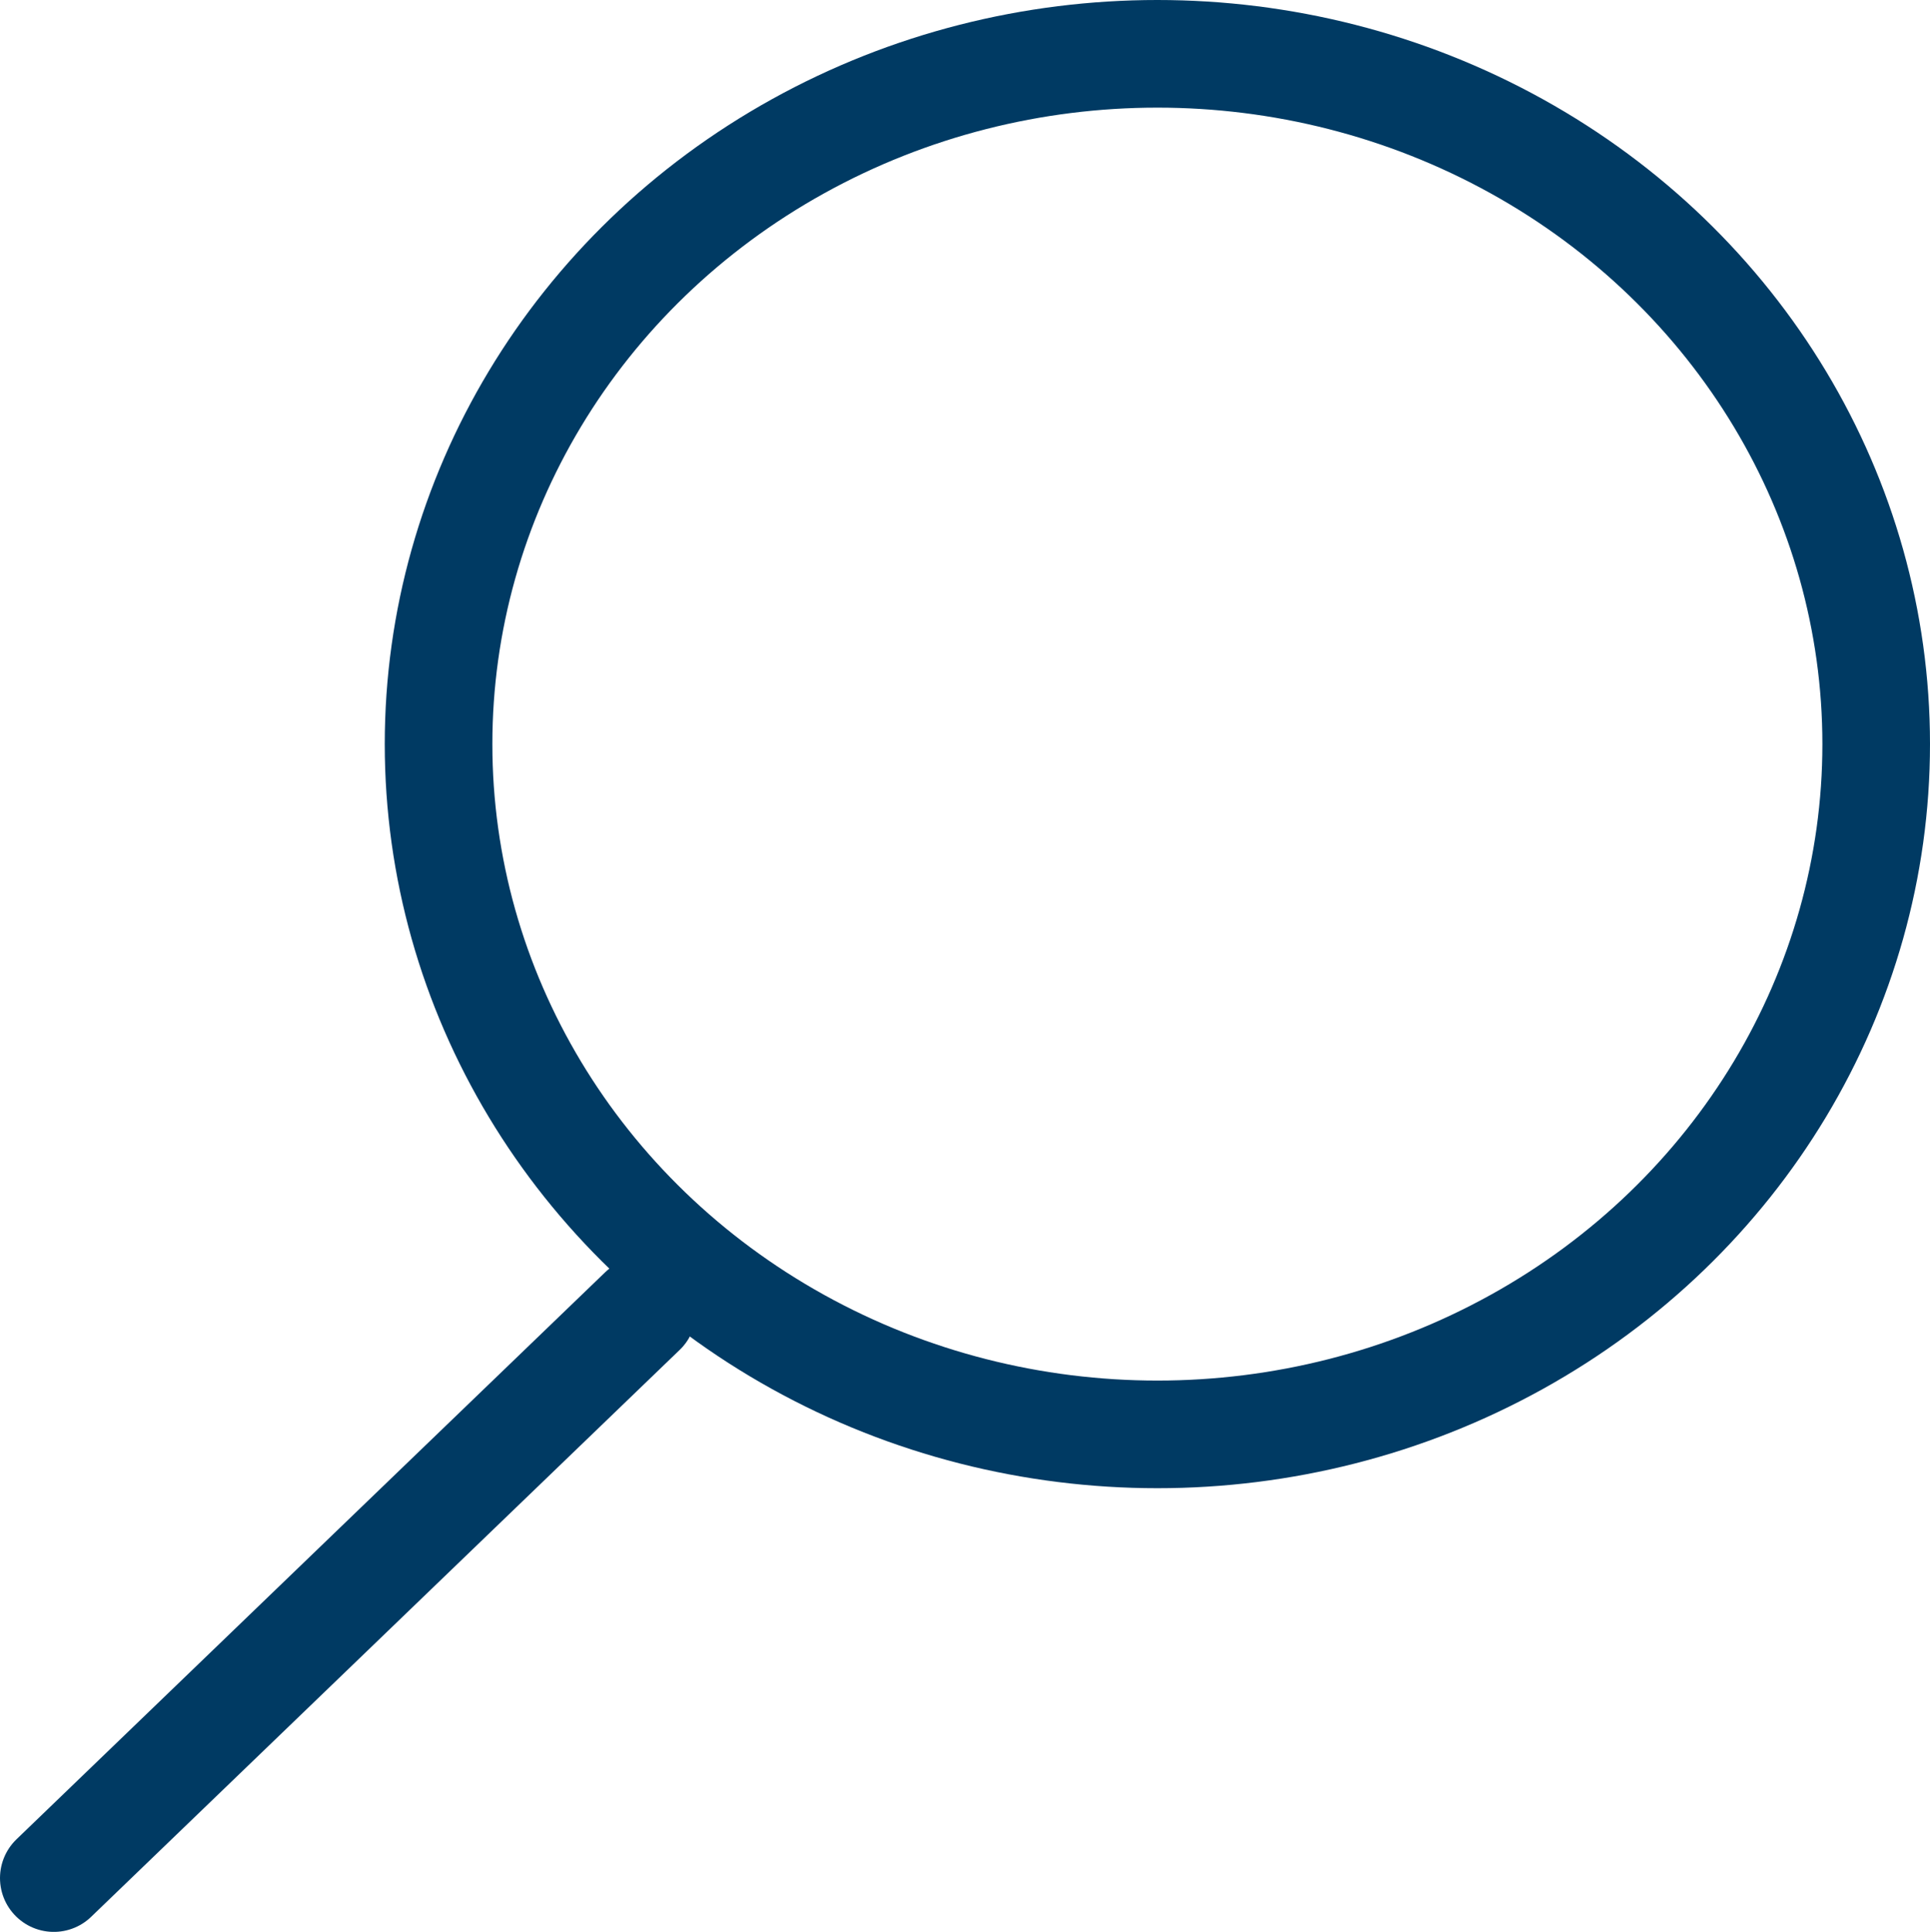
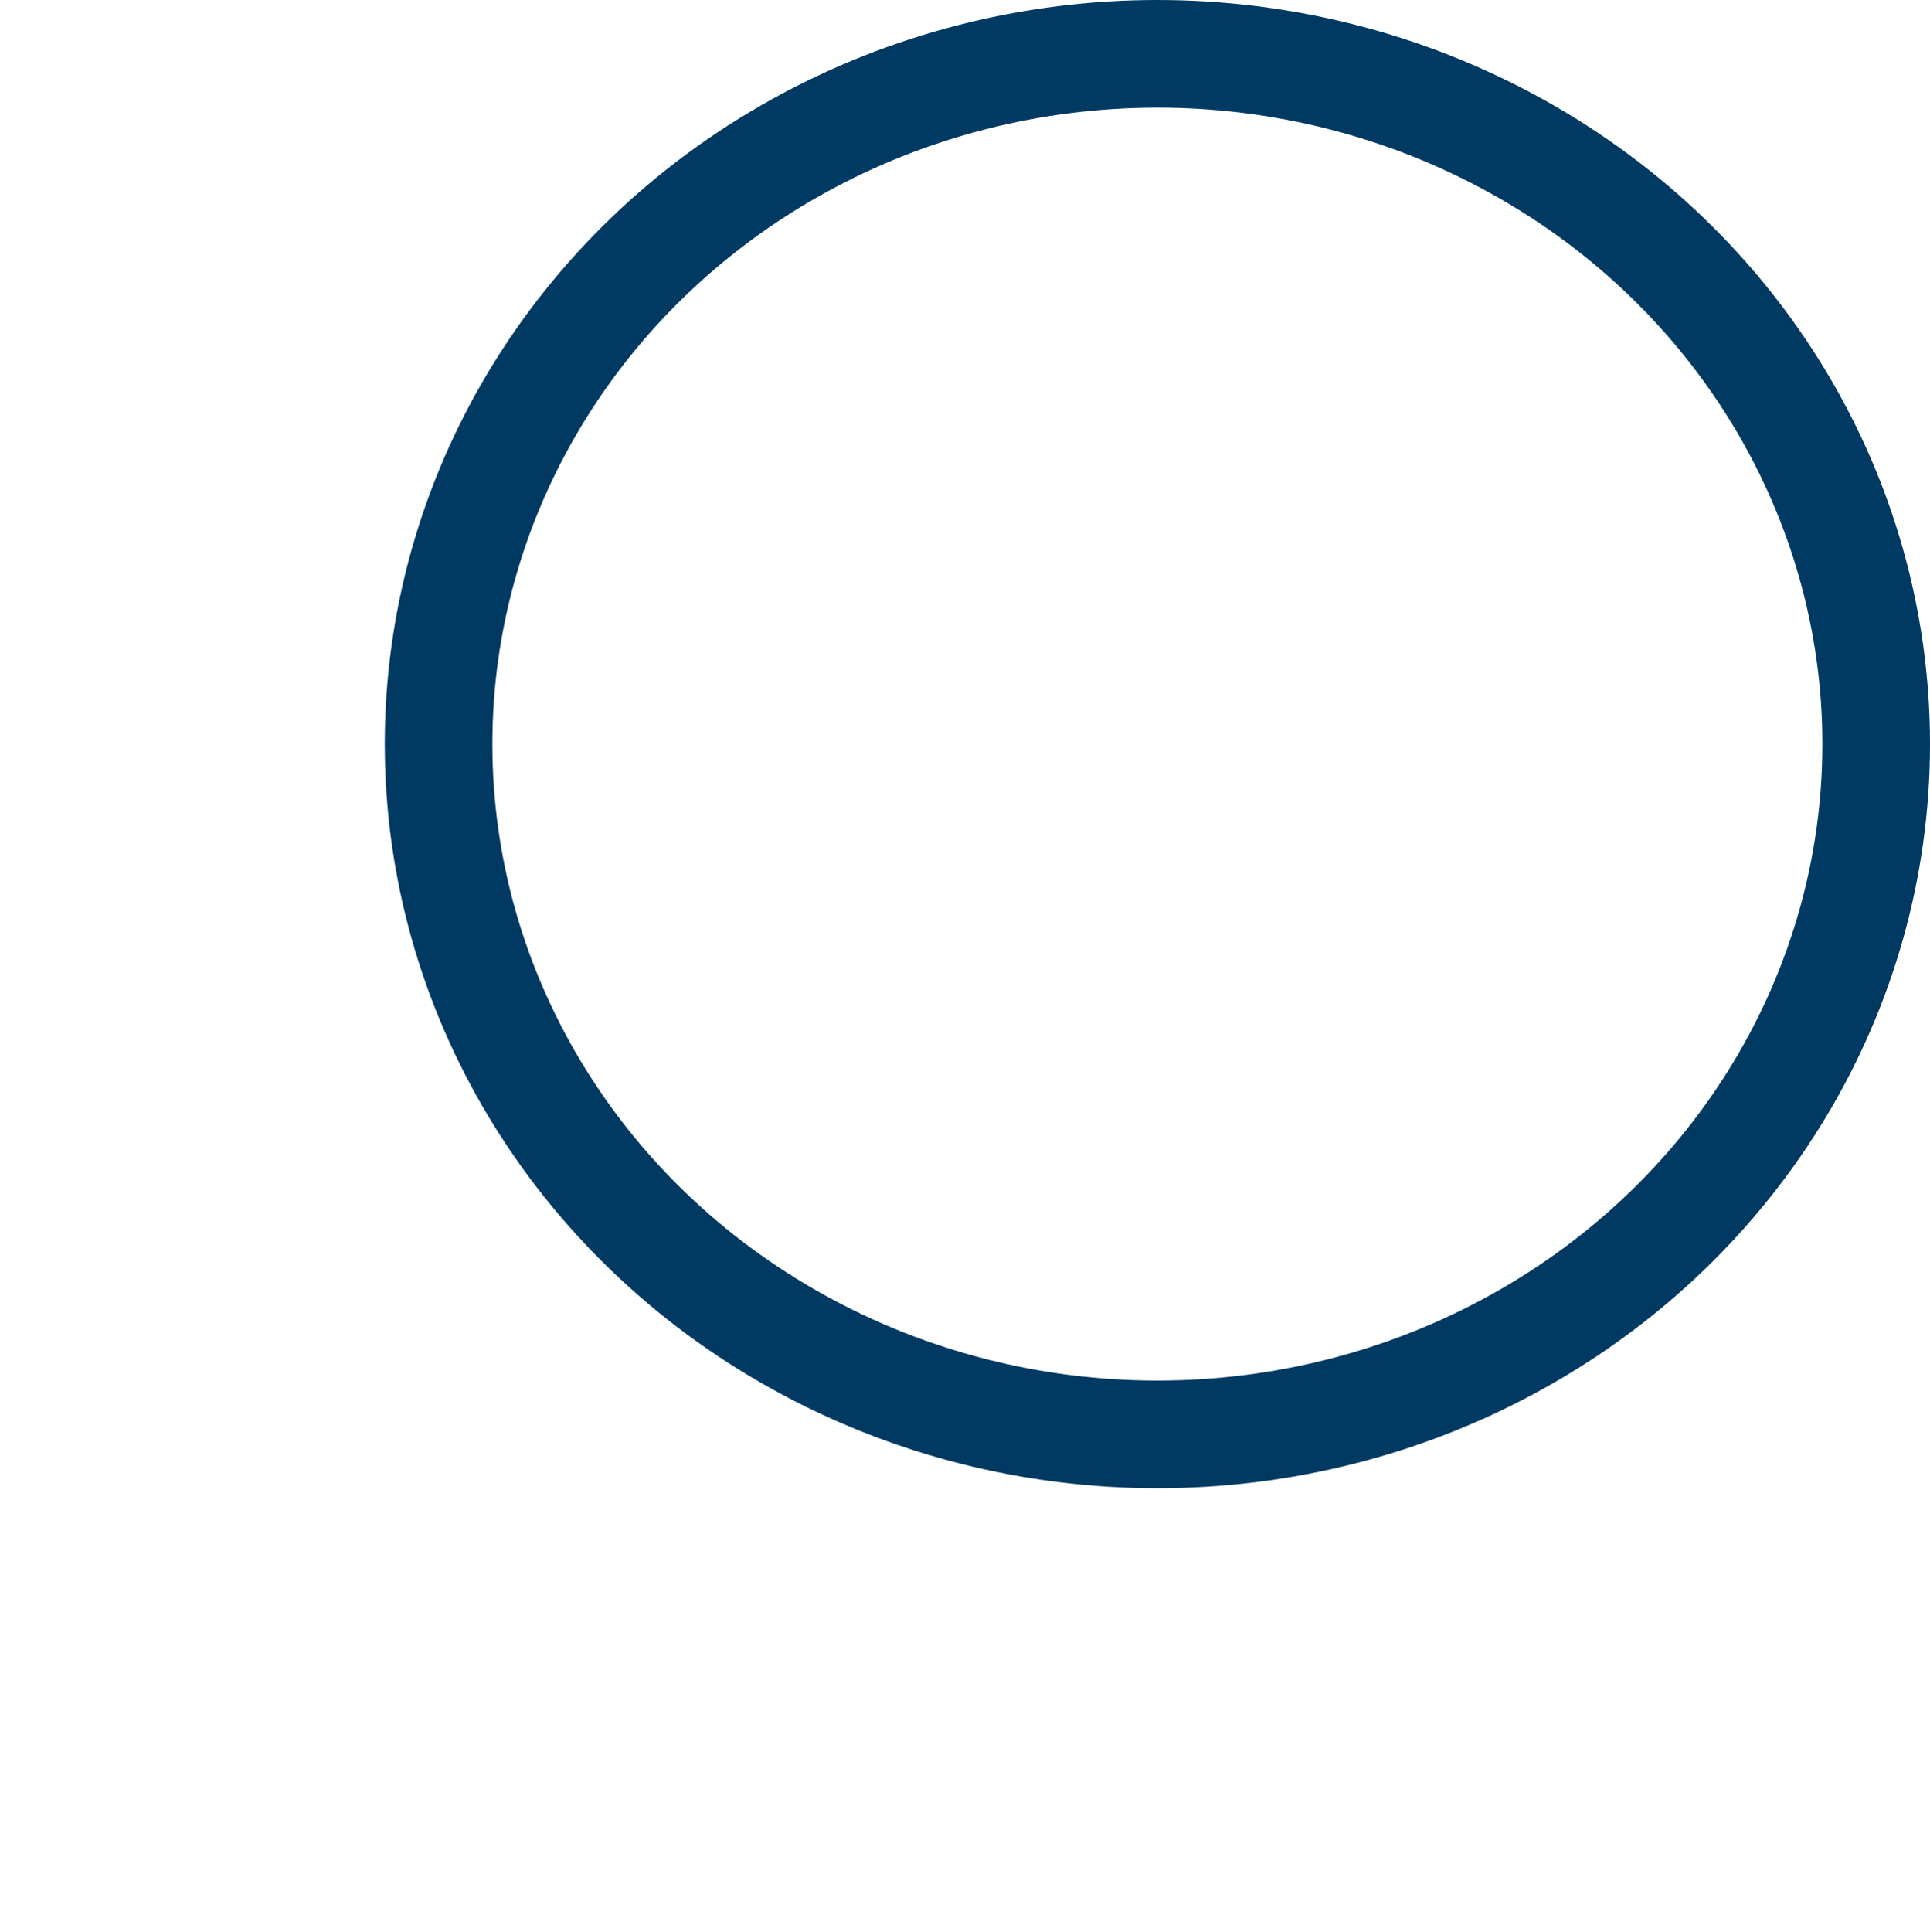
<svg xmlns="http://www.w3.org/2000/svg" width="16.142px" height="16.154px" viewBox="0 0 16.142 16.154" version="1.1">
  <title>Group 4</title>
  <g id="Dashboard" stroke="none" stroke-width="1" fill="none" fill-rule="evenodd">
    <g id="com-1829_CombinedConnections_LandingPage" transform="translate(-800.858, -11)" stroke="#003A63" stroke-width="0.9">
      <g id="Group-11" transform="translate(630, 8)">
        <g id="Group-8" transform="translate(9, 2)">
          <g id="Group-4" transform="translate(162, 1)">
            <ellipse id="Oval" cx="9.538" cy="6.222" rx="6.012" ry="5.772" />
-             <line x1="5.231" y1="10.963" x2="0.308" y2="15.704" id="Line" stroke-linecap="round" stroke-linejoin="round" />
          </g>
        </g>
      </g>
    </g>
  </g>
</svg>